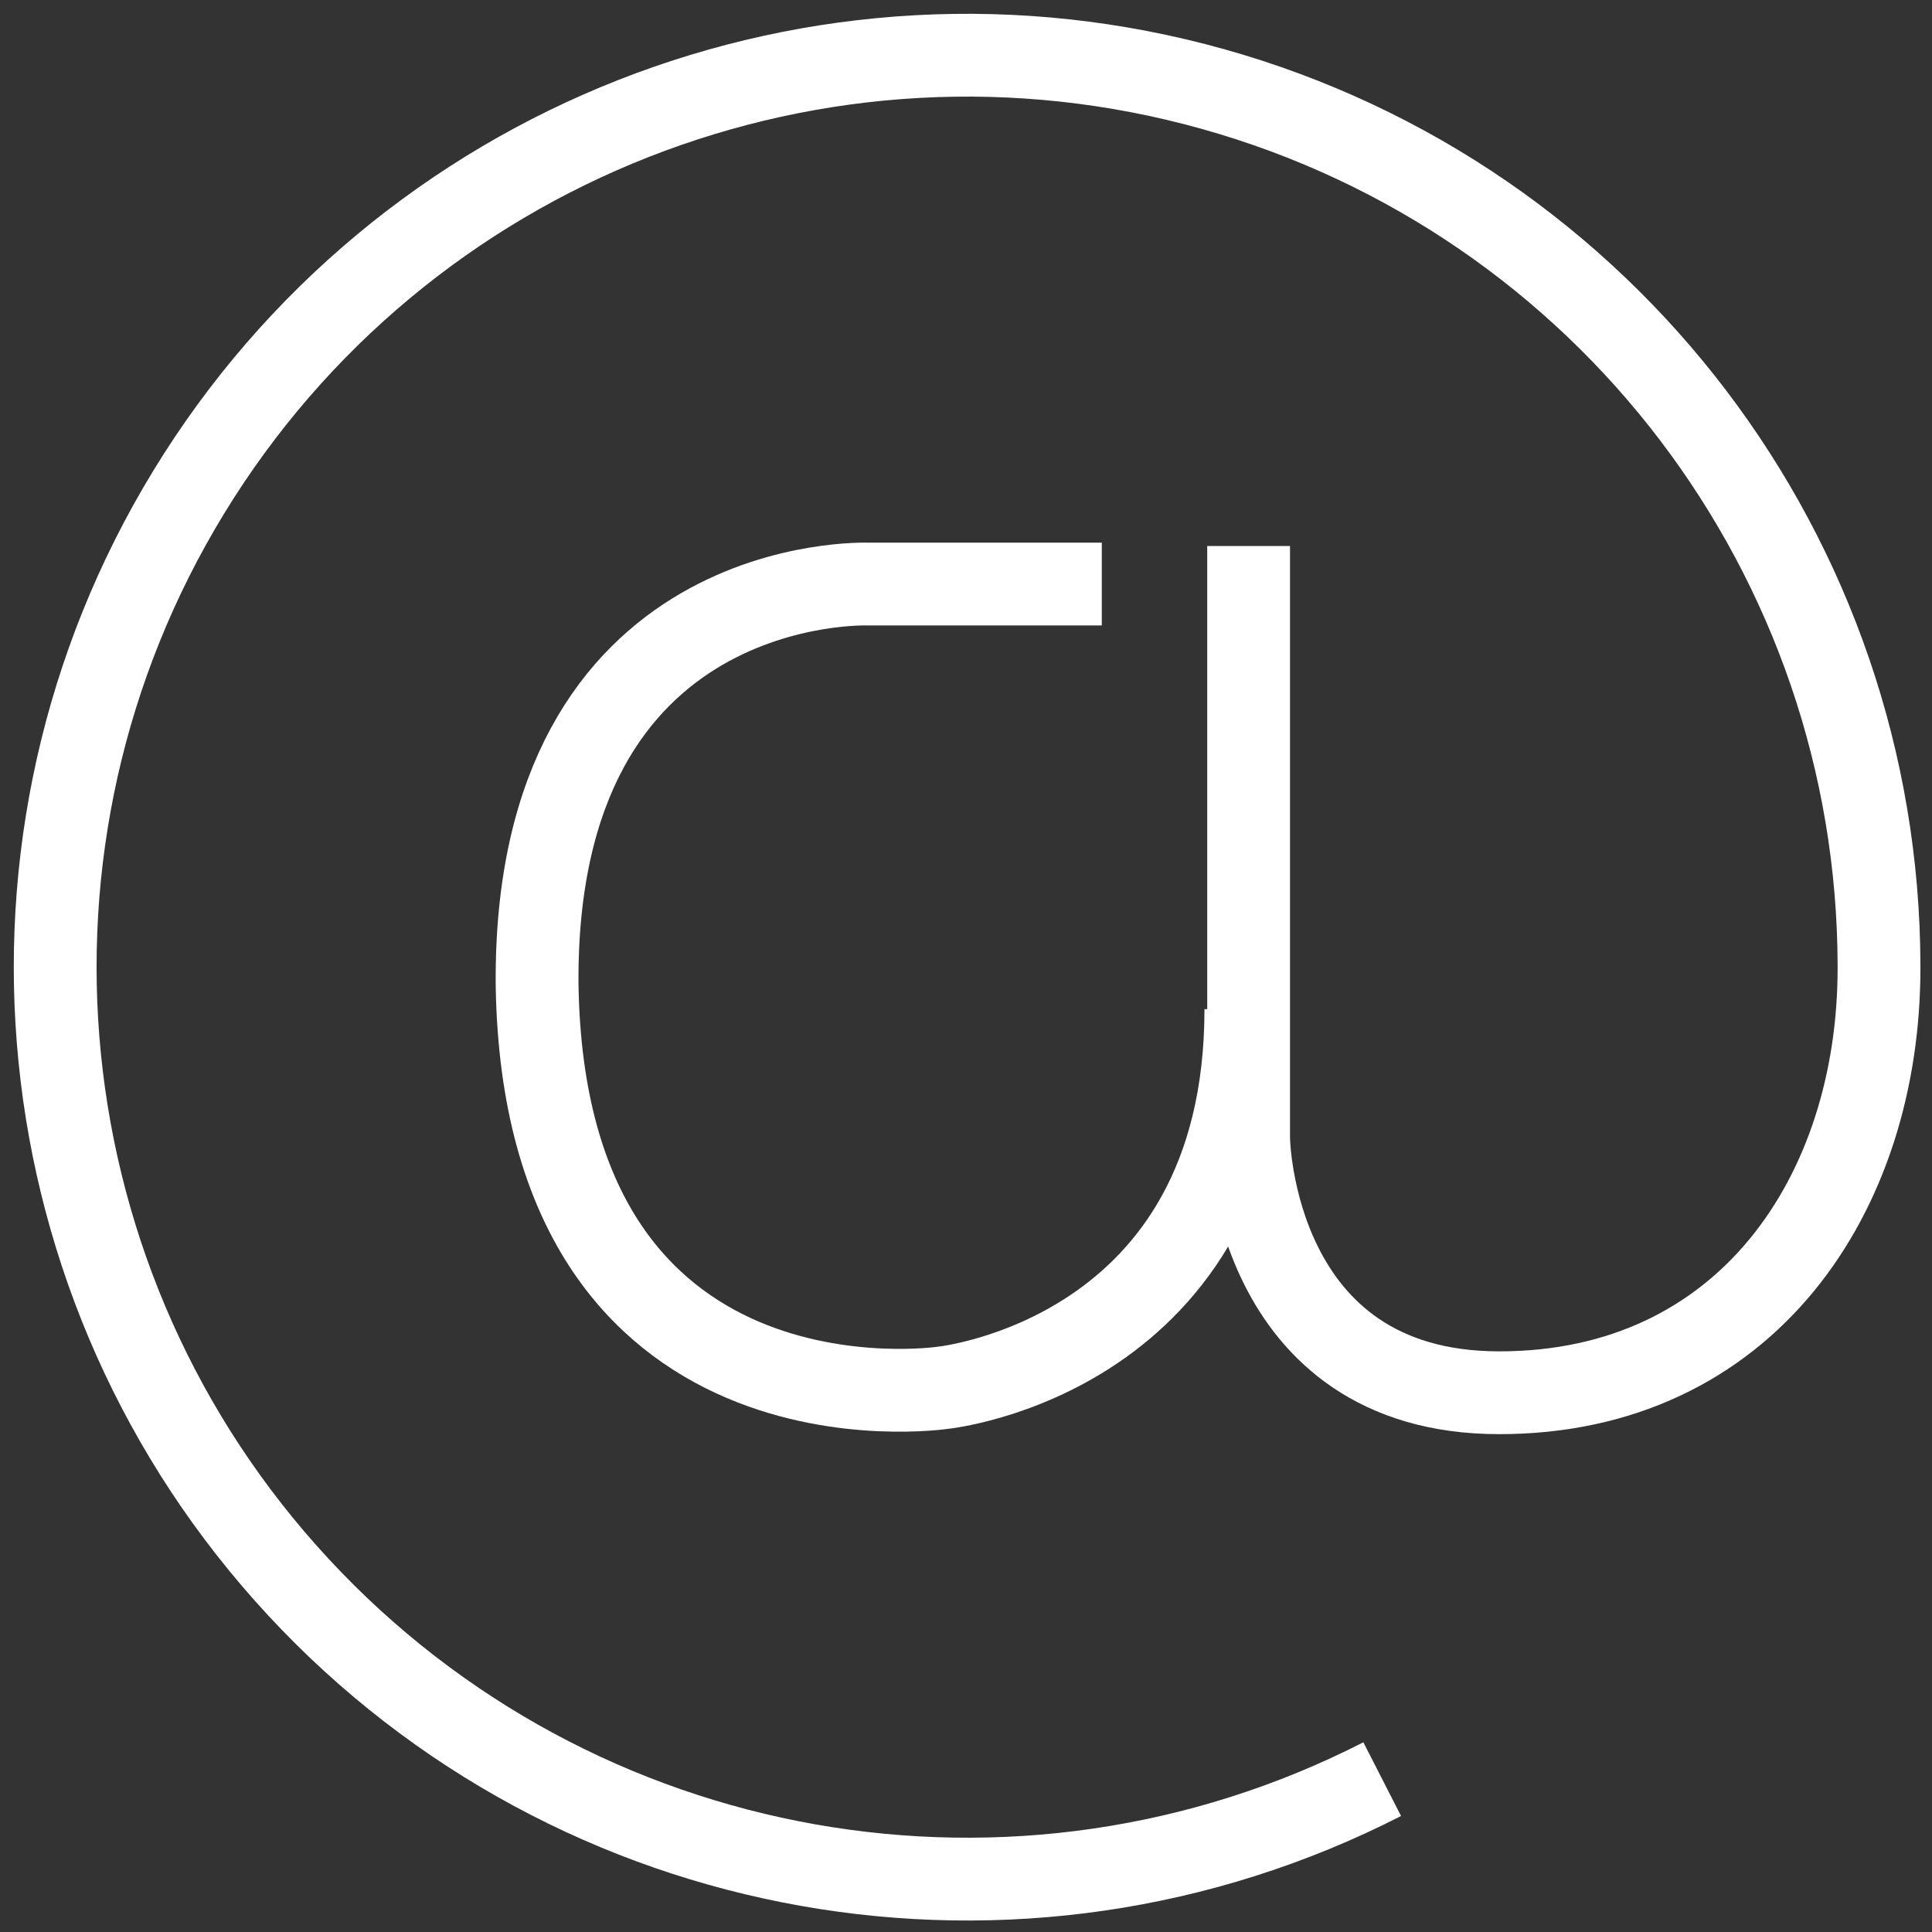
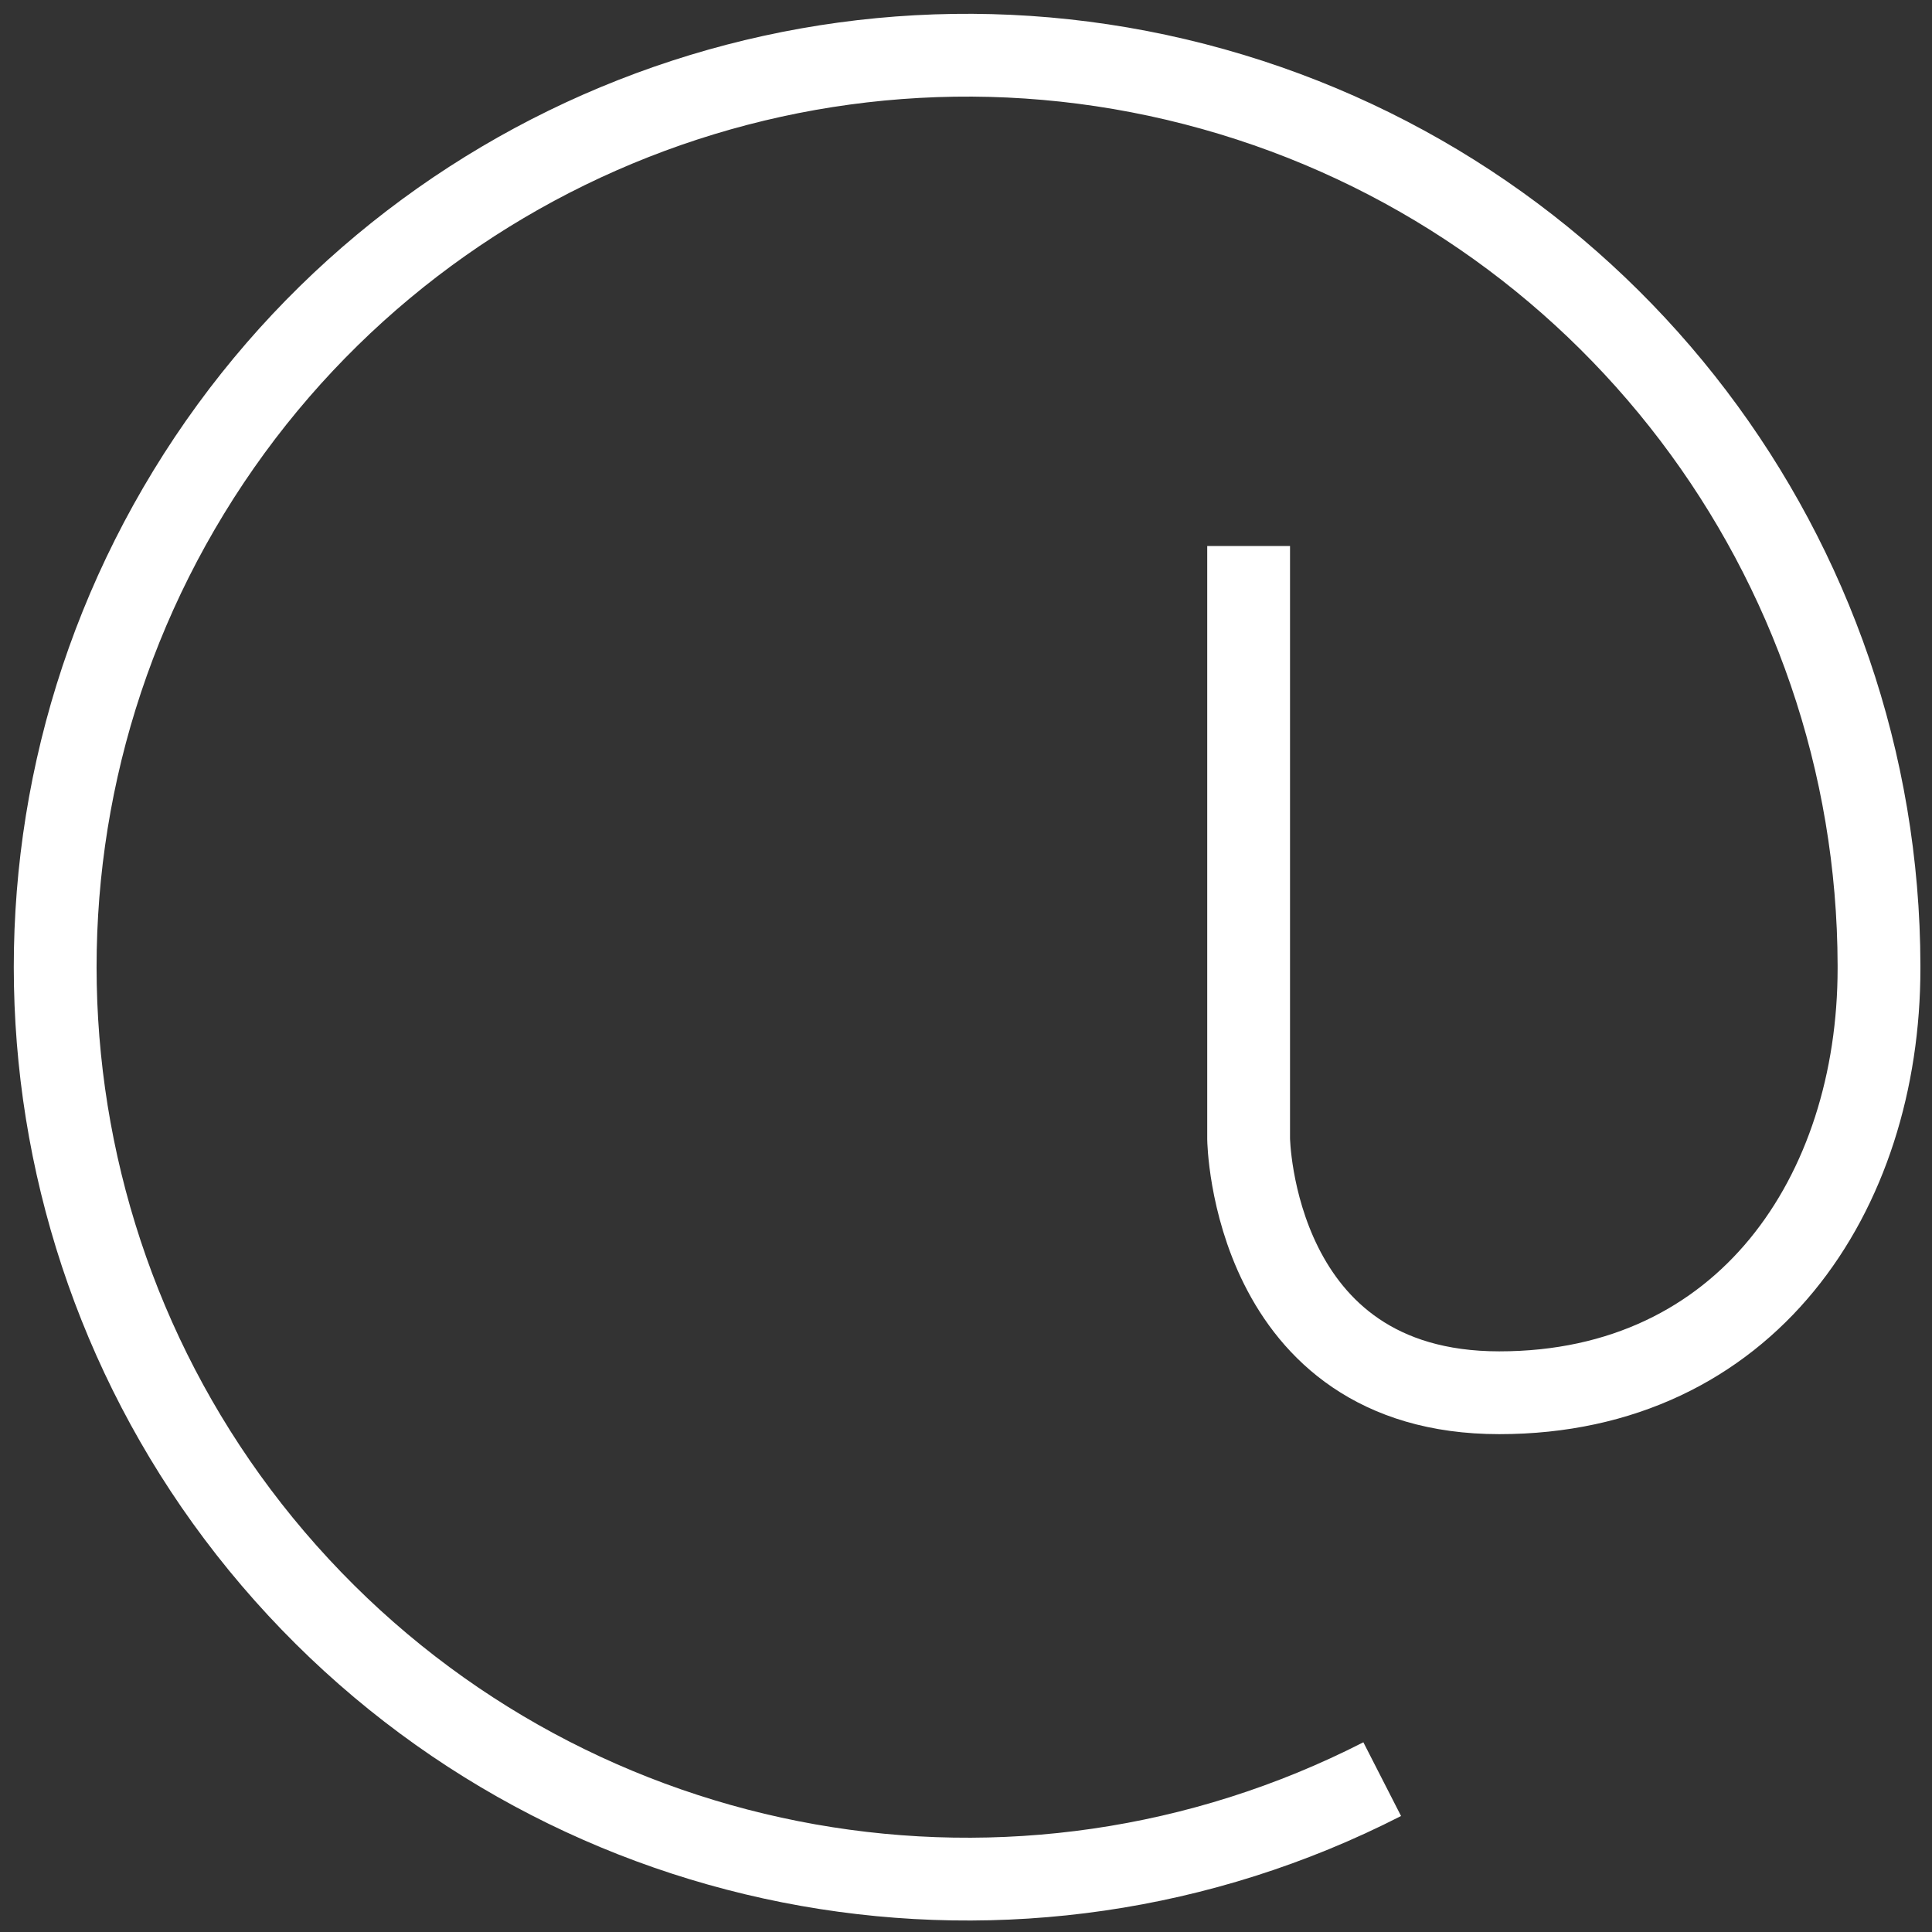
<svg xmlns="http://www.w3.org/2000/svg" width="35px" height="35px" viewBox="0 0 35 35" version="1.1">
  <rect x="0" y="0" width="35" height="35" fill="#333333" stroke="none" />
  <title>email</title>
  <desc>Created with Sketch.</desc>
  <g id="Styles" stroke="none" stroke-width="1" fill="none" fill-rule="evenodd">
    <g id="Iconography" transform="translate(-276, -603)">
      <g id="email" transform="translate(271, 598)">
        <g>
-           <rect id="Rectangle" fill-opacity="0" fill="#E4E4E4" x="0" y="0" width="46" height="46" />
          <g id="Group-186" transform="translate(6, 6)" stroke="#FFFFFF" stroke-width="1.5">
            <path d="M21.62,8.891 L21.62,19.631 C21.62,19.631 21.68,24.231 26.16,24.231 C30.64,24.231 33.04,20.621 33.04,16.541 L33.04,16.491 C33.026,9.095 28.099,2.609 20.977,0.614 C13.855,-1.381 6.275,1.6 2.421,7.912 C-1.434,14.225 -0.623,22.33 4.406,27.753 C9.434,33.177 17.455,34.597 24.04,31.231" id="Path" />
-             <path d="M18.96,9.581 L14.73,9.581 C14.73,9.581 8.67,9.341 8.73,16.841 C8.86,25.221 16.08,24.141 16.08,24.141 C16.08,24.141 21.57,23.581 21.57,17.281" id="Path" />
          </g>
        </g>
      </g>
    </g>
  </g>
</svg>